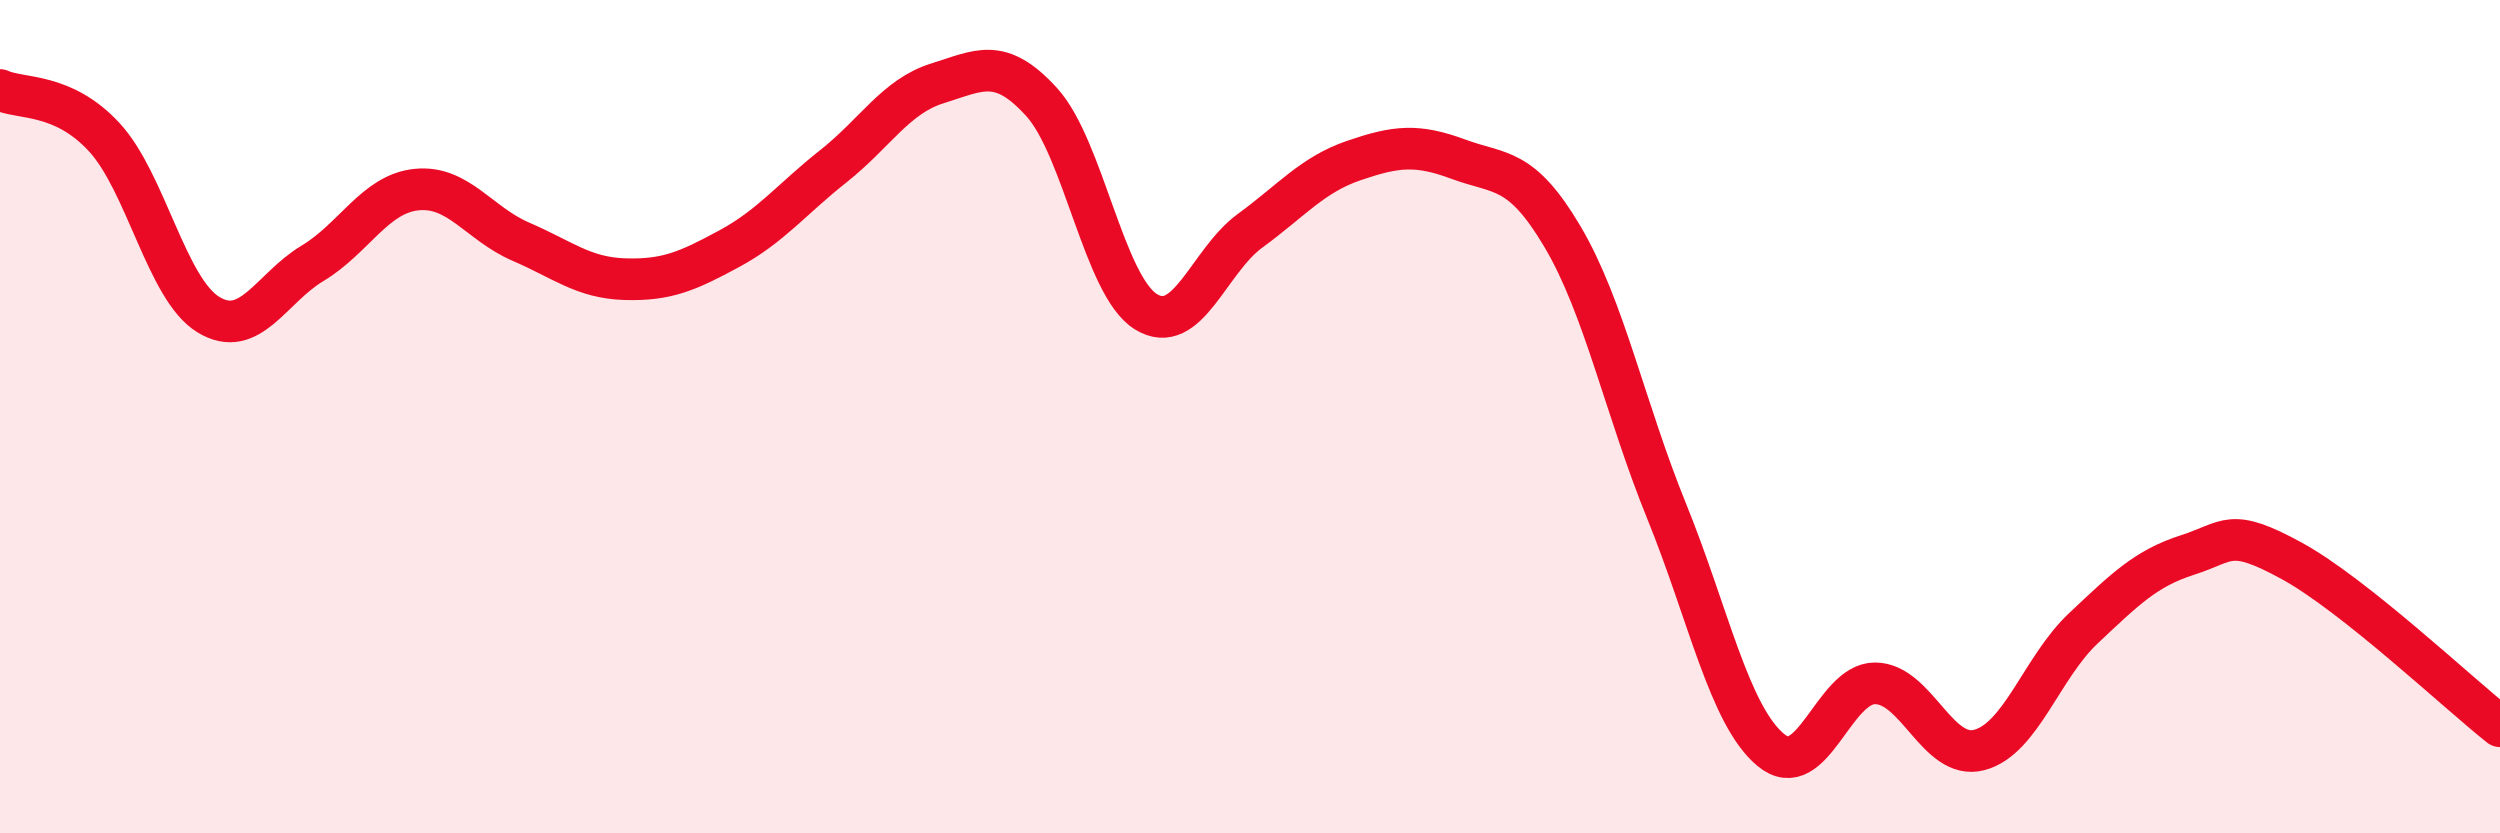
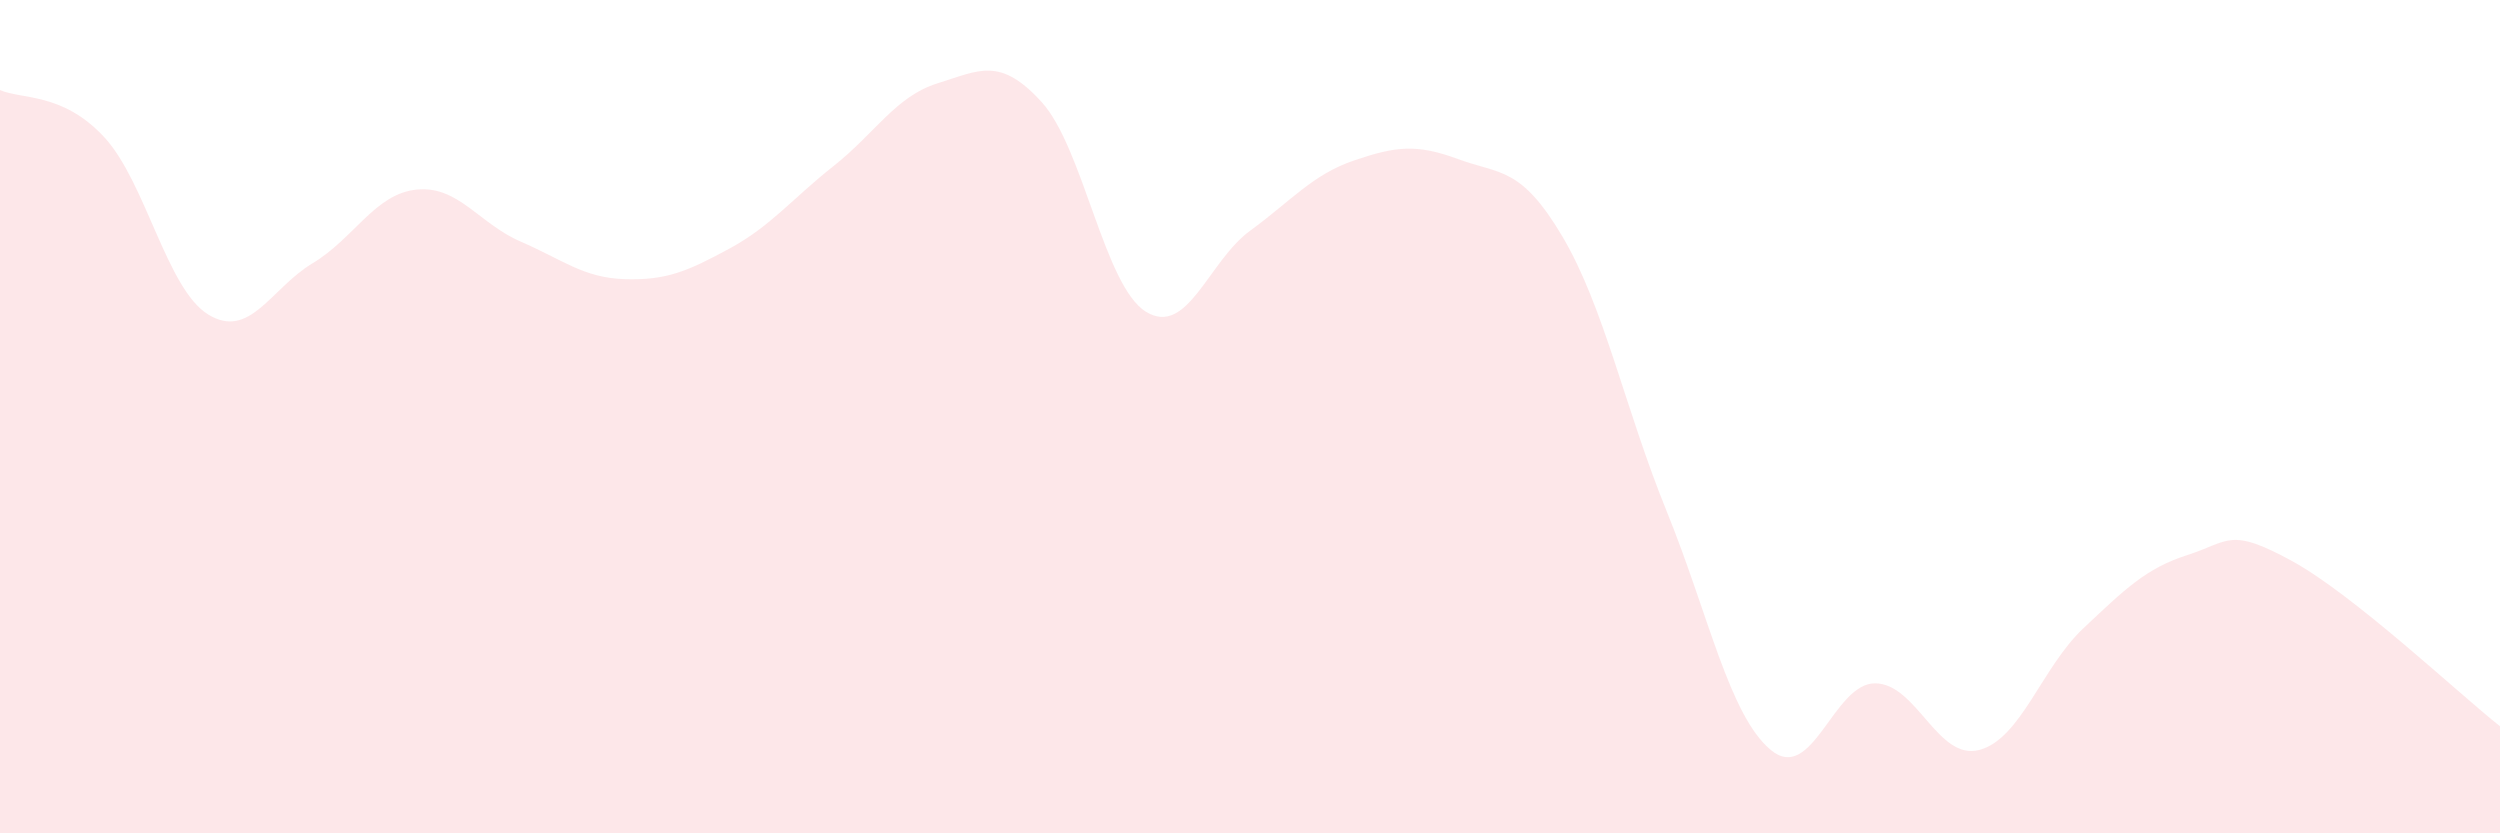
<svg xmlns="http://www.w3.org/2000/svg" width="60" height="20" viewBox="0 0 60 20">
  <path d="M 0,2.16 C 0.5,2.39 1.5,2.21 2.5,3.29 C 3.5,4.37 4,6.94 5,7.55 C 6,8.16 6.5,6.92 7.5,6.32 C 8.5,5.72 9,4.65 10,4.55 C 11,4.45 11.5,5.37 12.5,5.8 C 13.5,6.23 14,6.67 15,6.7 C 16,6.73 16.5,6.51 17.5,5.97 C 18.5,5.43 19,4.78 20,3.99 C 21,3.2 21.5,2.31 22.5,2 C 23.5,1.69 24,1.35 25,2.45 C 26,3.55 26.5,6.86 27.5,7.48 C 28.5,8.1 29,6.27 30,5.54 C 31,4.81 31.5,4.19 32.5,3.85 C 33.5,3.51 34,3.45 35,3.82 C 36,4.19 36.5,3.99 37.5,5.68 C 38.5,7.37 39,9.81 40,12.27 C 41,14.73 41.5,17.17 42.5,18 C 43.5,18.83 44,16.4 45,16.4 C 46,16.4 46.5,18.26 47.5,18 C 48.5,17.74 49,16.02 50,15.08 C 51,14.14 51.5,13.64 52.5,13.32 C 53.5,13 53.5,12.64 55,13.46 C 56.5,14.28 59,16.64 60,17.43L60 20L0 20Z" fill="#EB0A25" opacity="0.1" stroke-linecap="round" stroke-linejoin="round" />
-   <path d="M 0,2.16 C 0.5,2.39 1.5,2.21 2.5,3.29 C 3.5,4.37 4,6.94 5,7.55 C 6,8.16 6.5,6.92 7.5,6.32 C 8.5,5.72 9,4.65 10,4.55 C 11,4.45 11.5,5.37 12.5,5.8 C 13.5,6.23 14,6.67 15,6.7 C 16,6.73 16.5,6.51 17.5,5.97 C 18.5,5.43 19,4.78 20,3.99 C 21,3.2 21.5,2.31 22.5,2 C 23.5,1.69 24,1.35 25,2.45 C 26,3.55 26.5,6.86 27.5,7.48 C 28.5,8.1 29,6.27 30,5.54 C 31,4.81 31.5,4.19 32.5,3.85 C 33.5,3.51 34,3.45 35,3.82 C 36,4.19 36.5,3.99 37.5,5.68 C 38.5,7.37 39,9.81 40,12.27 C 41,14.73 41.5,17.17 42.5,18 C 43.5,18.83 44,16.4 45,16.4 C 46,16.4 46.5,18.26 47.5,18 C 48.5,17.74 49,16.02 50,15.08 C 51,14.14 51.5,13.64 52.5,13.32 C 53.5,13 53.5,12.64 55,13.46 C 56.5,14.28 59,16.64 60,17.43" stroke="#EB0A25" stroke-width="1" fill="none" stroke-linecap="round" stroke-linejoin="round" />
</svg>